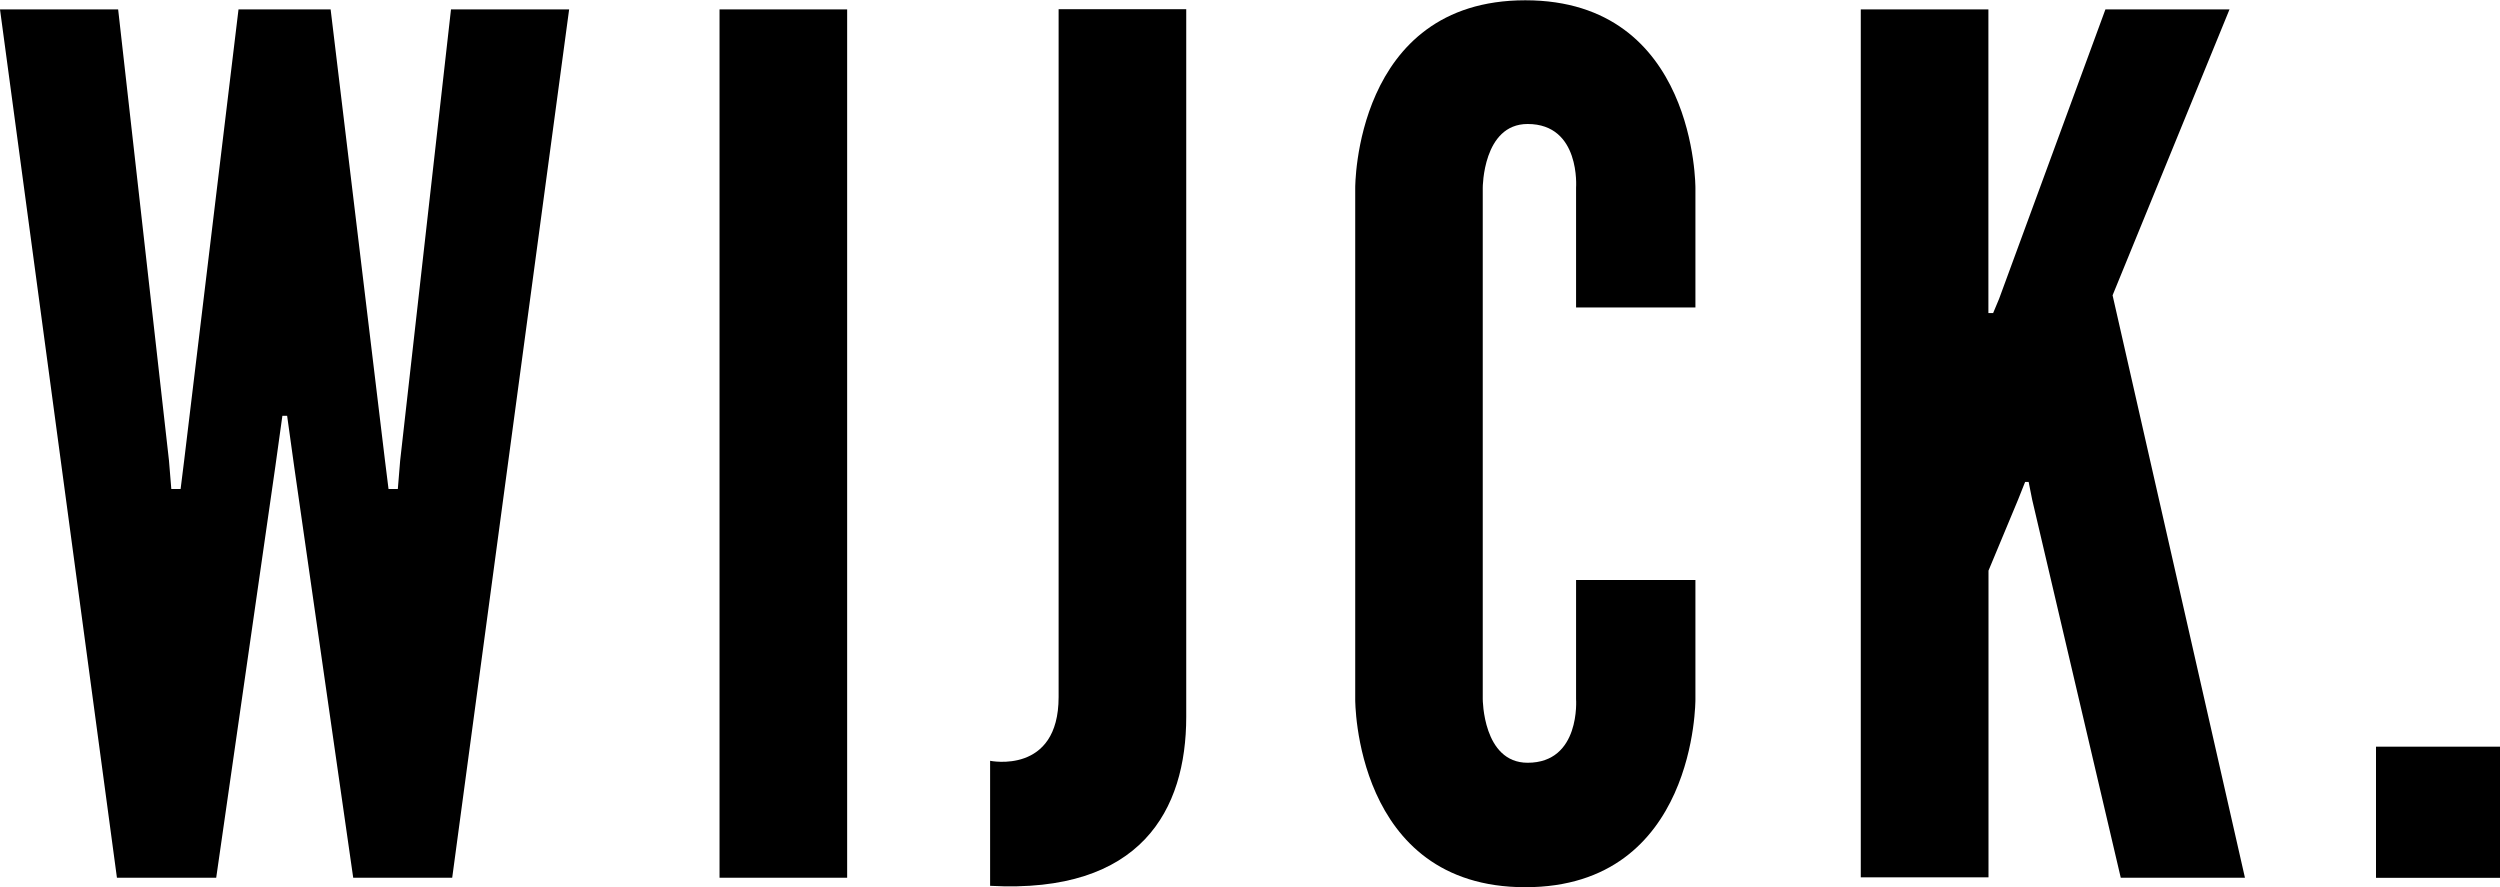
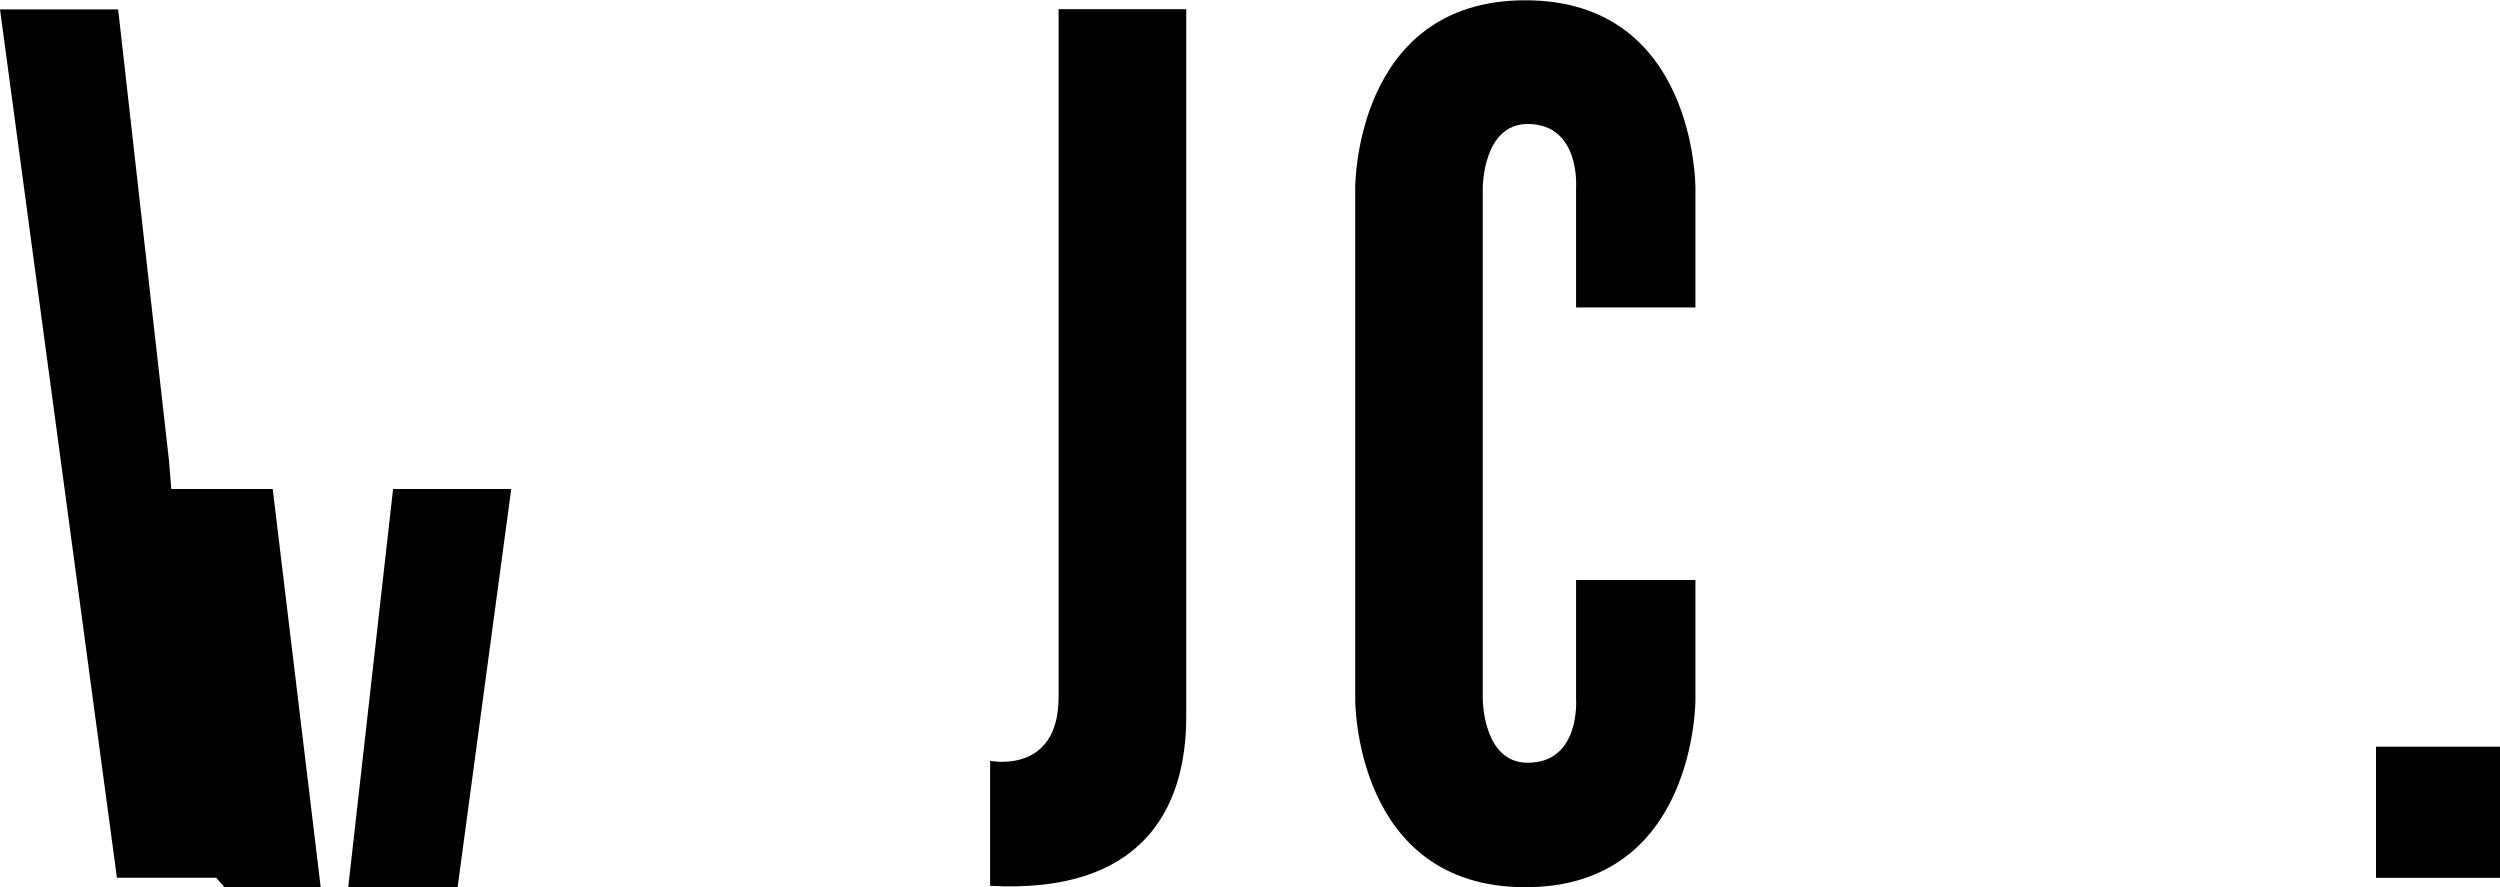
<svg xmlns="http://www.w3.org/2000/svg" id="Layer_1" data-name="Layer 1" viewBox="0 0 268.96 95.46">
  <title>logo</title>
-   <path d="M778.46,271.31H767.78L755.2,177.89h12.71l5.47,48.55.25,3.05h1l.38-3.05,5.85-48.55h9.91l5.85,48.55.38,3.05h1l.25-3.05,5.47-48.55h12.71l-12.58,93.42H793.2l-6.35-44.23-.76-5.47h-.51l-.76,5.47Z" transform="translate(-755.2 -176.88)" />
-   <path d="M832.61,177.89h13.73v93.42H832.61Z" transform="translate(-755.2 -176.88)" />
+   <path d="M778.46,271.31H767.78L755.2,177.89h12.71l5.47,48.55.25,3.05h1h9.91l5.85,48.55.38,3.05h1l.25-3.05,5.47-48.55h12.71l-12.58,93.42H793.2l-6.35-44.23-.76-5.47h-.51l-.76,5.47Z" transform="translate(-755.2 -176.88)" />
  <path d="M861.72,258.73s7.37,1.53,7.37-6.86v-74h13.73V254c0,10-4.83,19.07-21.1,18.18Z" transform="translate(-755.2 -176.88)" />
  <path d="M937.6,239.28v12.84s.13,20.21-18.3,20.21S901,252.12,901,252.12v-55s-.13-20.21,18.3-20.21,18.3,20.21,18.3,20.21v12.84H924.76V197.08s.51-6.86-5.21-6.86c-4.83,0-4.83,6.86-4.83,6.86v55s0,6.86,4.83,6.86c5.72,0,5.21-6.86,5.21-6.86V239.28Z" transform="translate(-755.2 -176.88)" />
-   <path d="M969.12,177.89v32.67h.51l.64-1.53,11.44-31.14h13.35l-12.58,30.76,14.24,62.66H983.36l-9.53-40.67-.38-1.91h-.38l-.76,1.91-3.18,7.63v33H955.39V177.89Z" transform="translate(-755.2 -176.88)" />
  <path d="M1010.82,257.21h13.35v14.11h-13.35Z" transform="translate(-755.2 -176.88)" />
</svg>